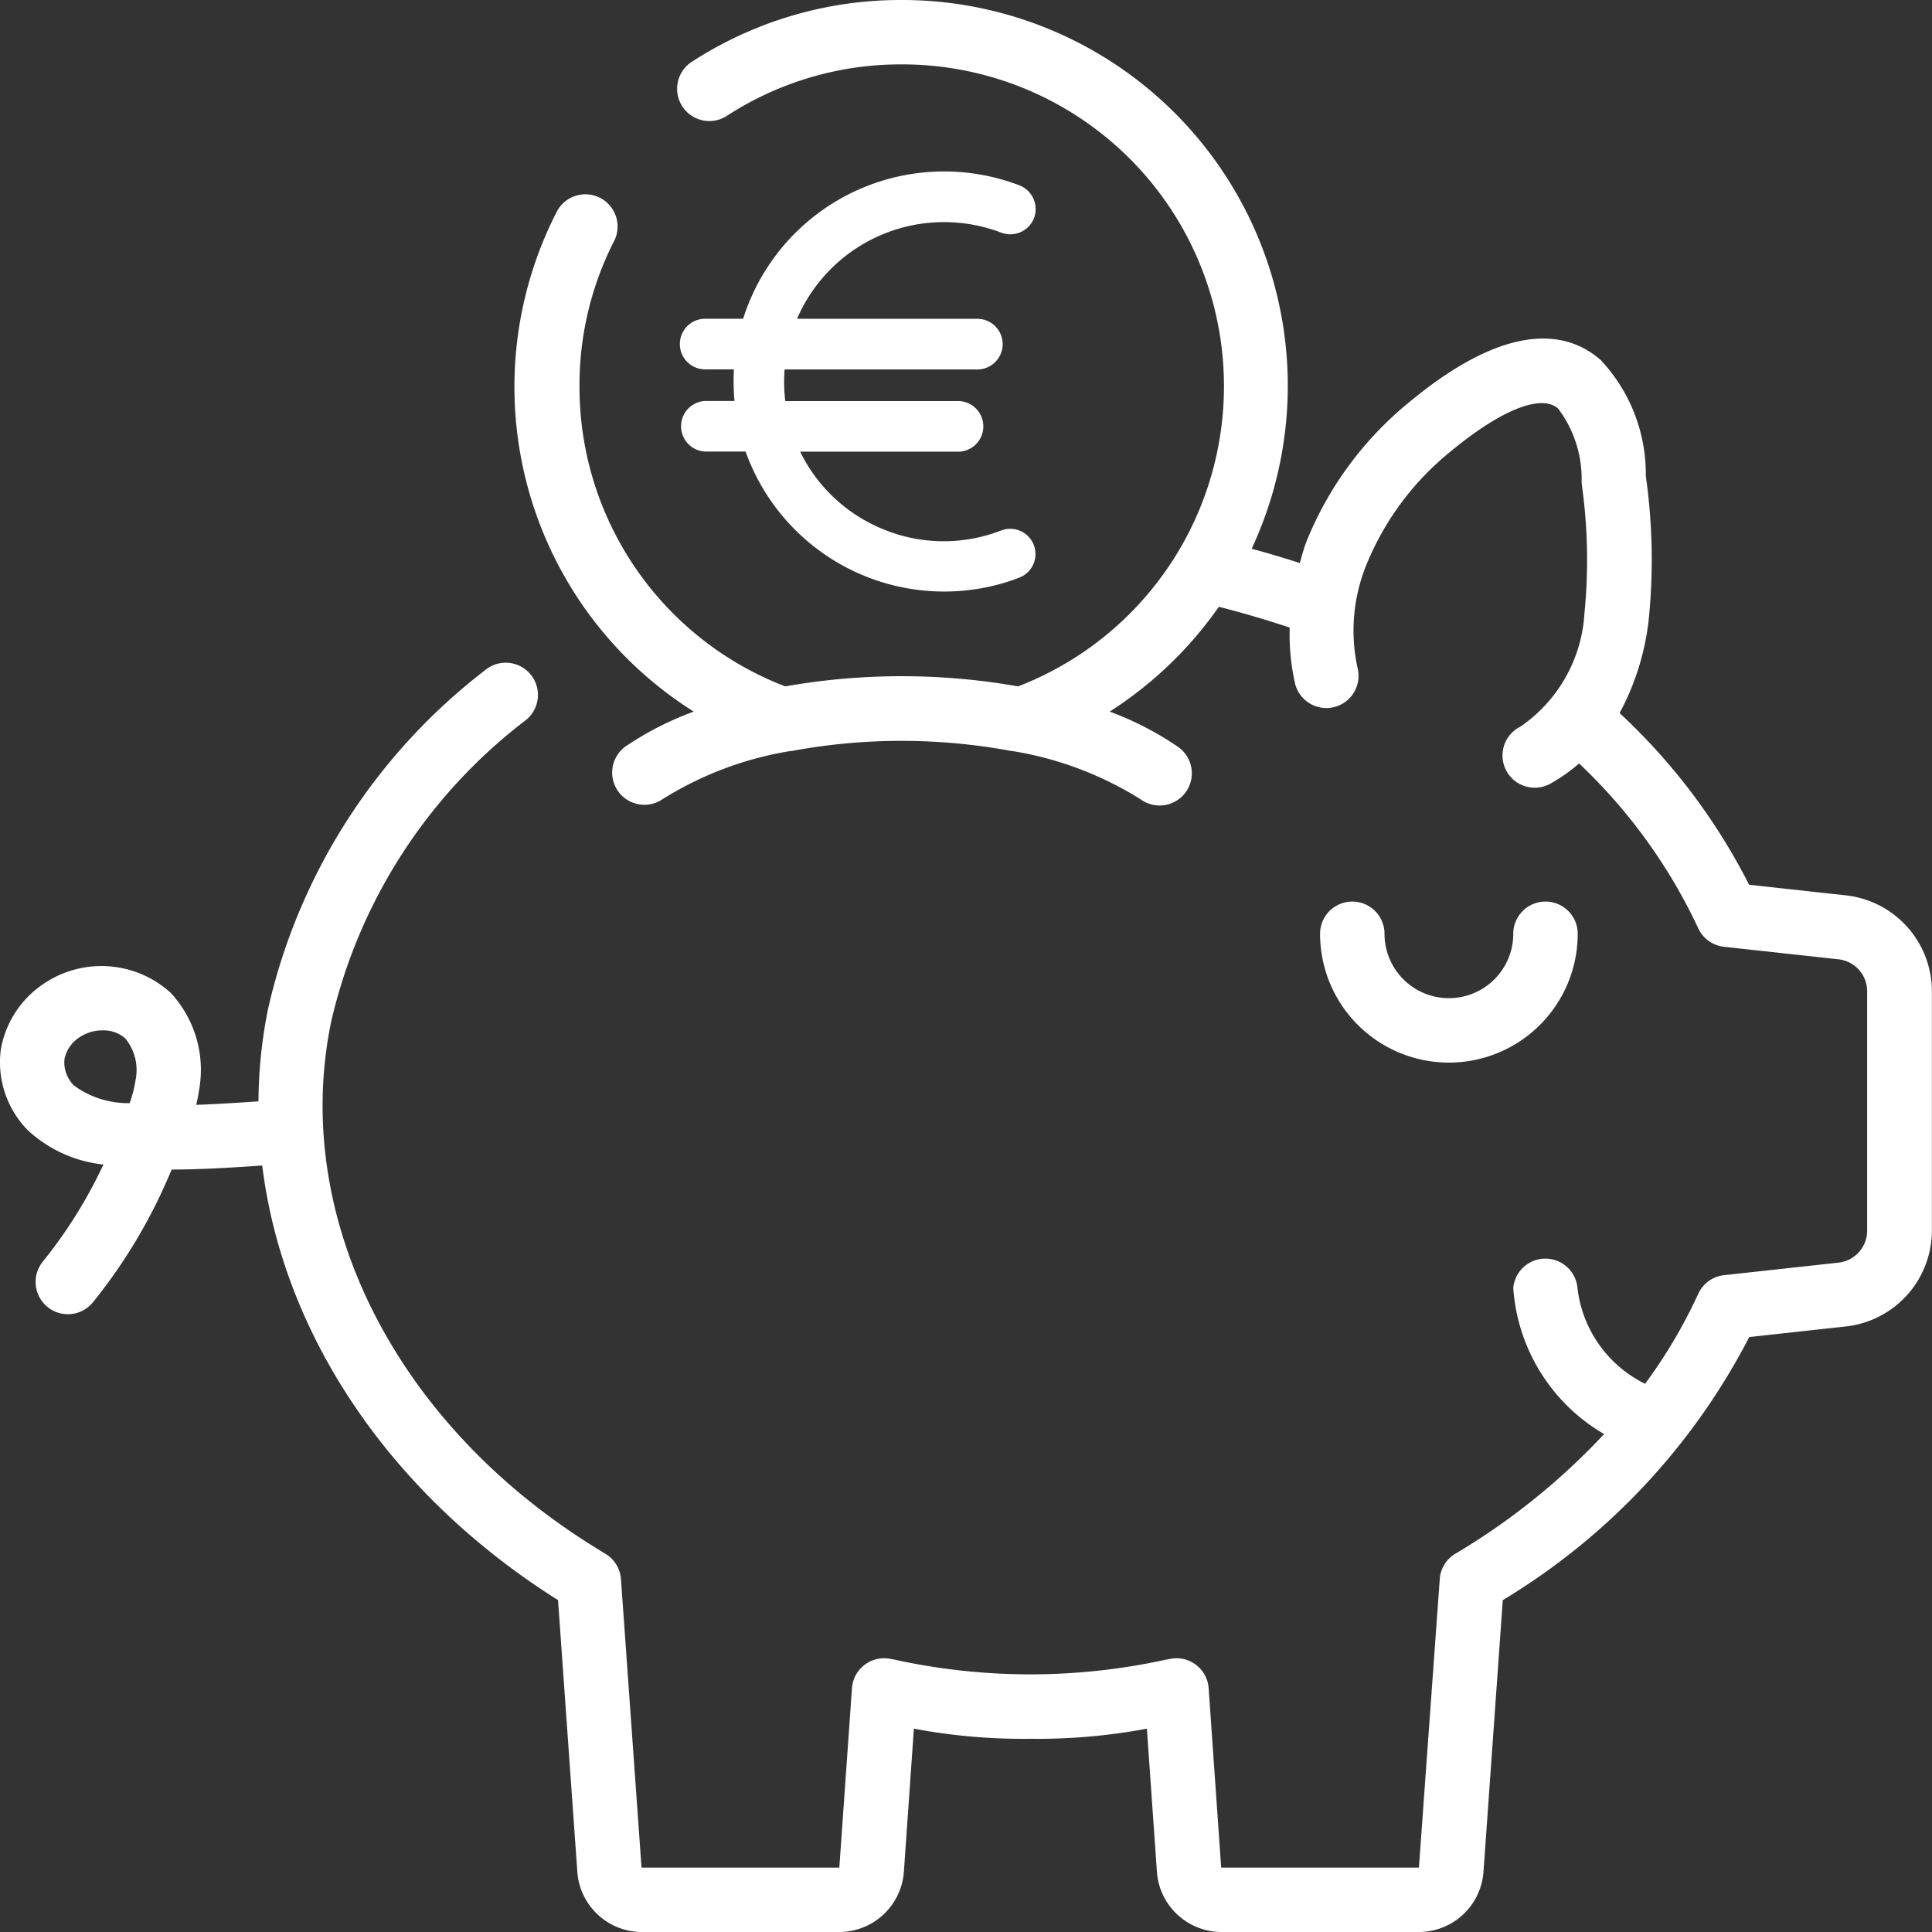
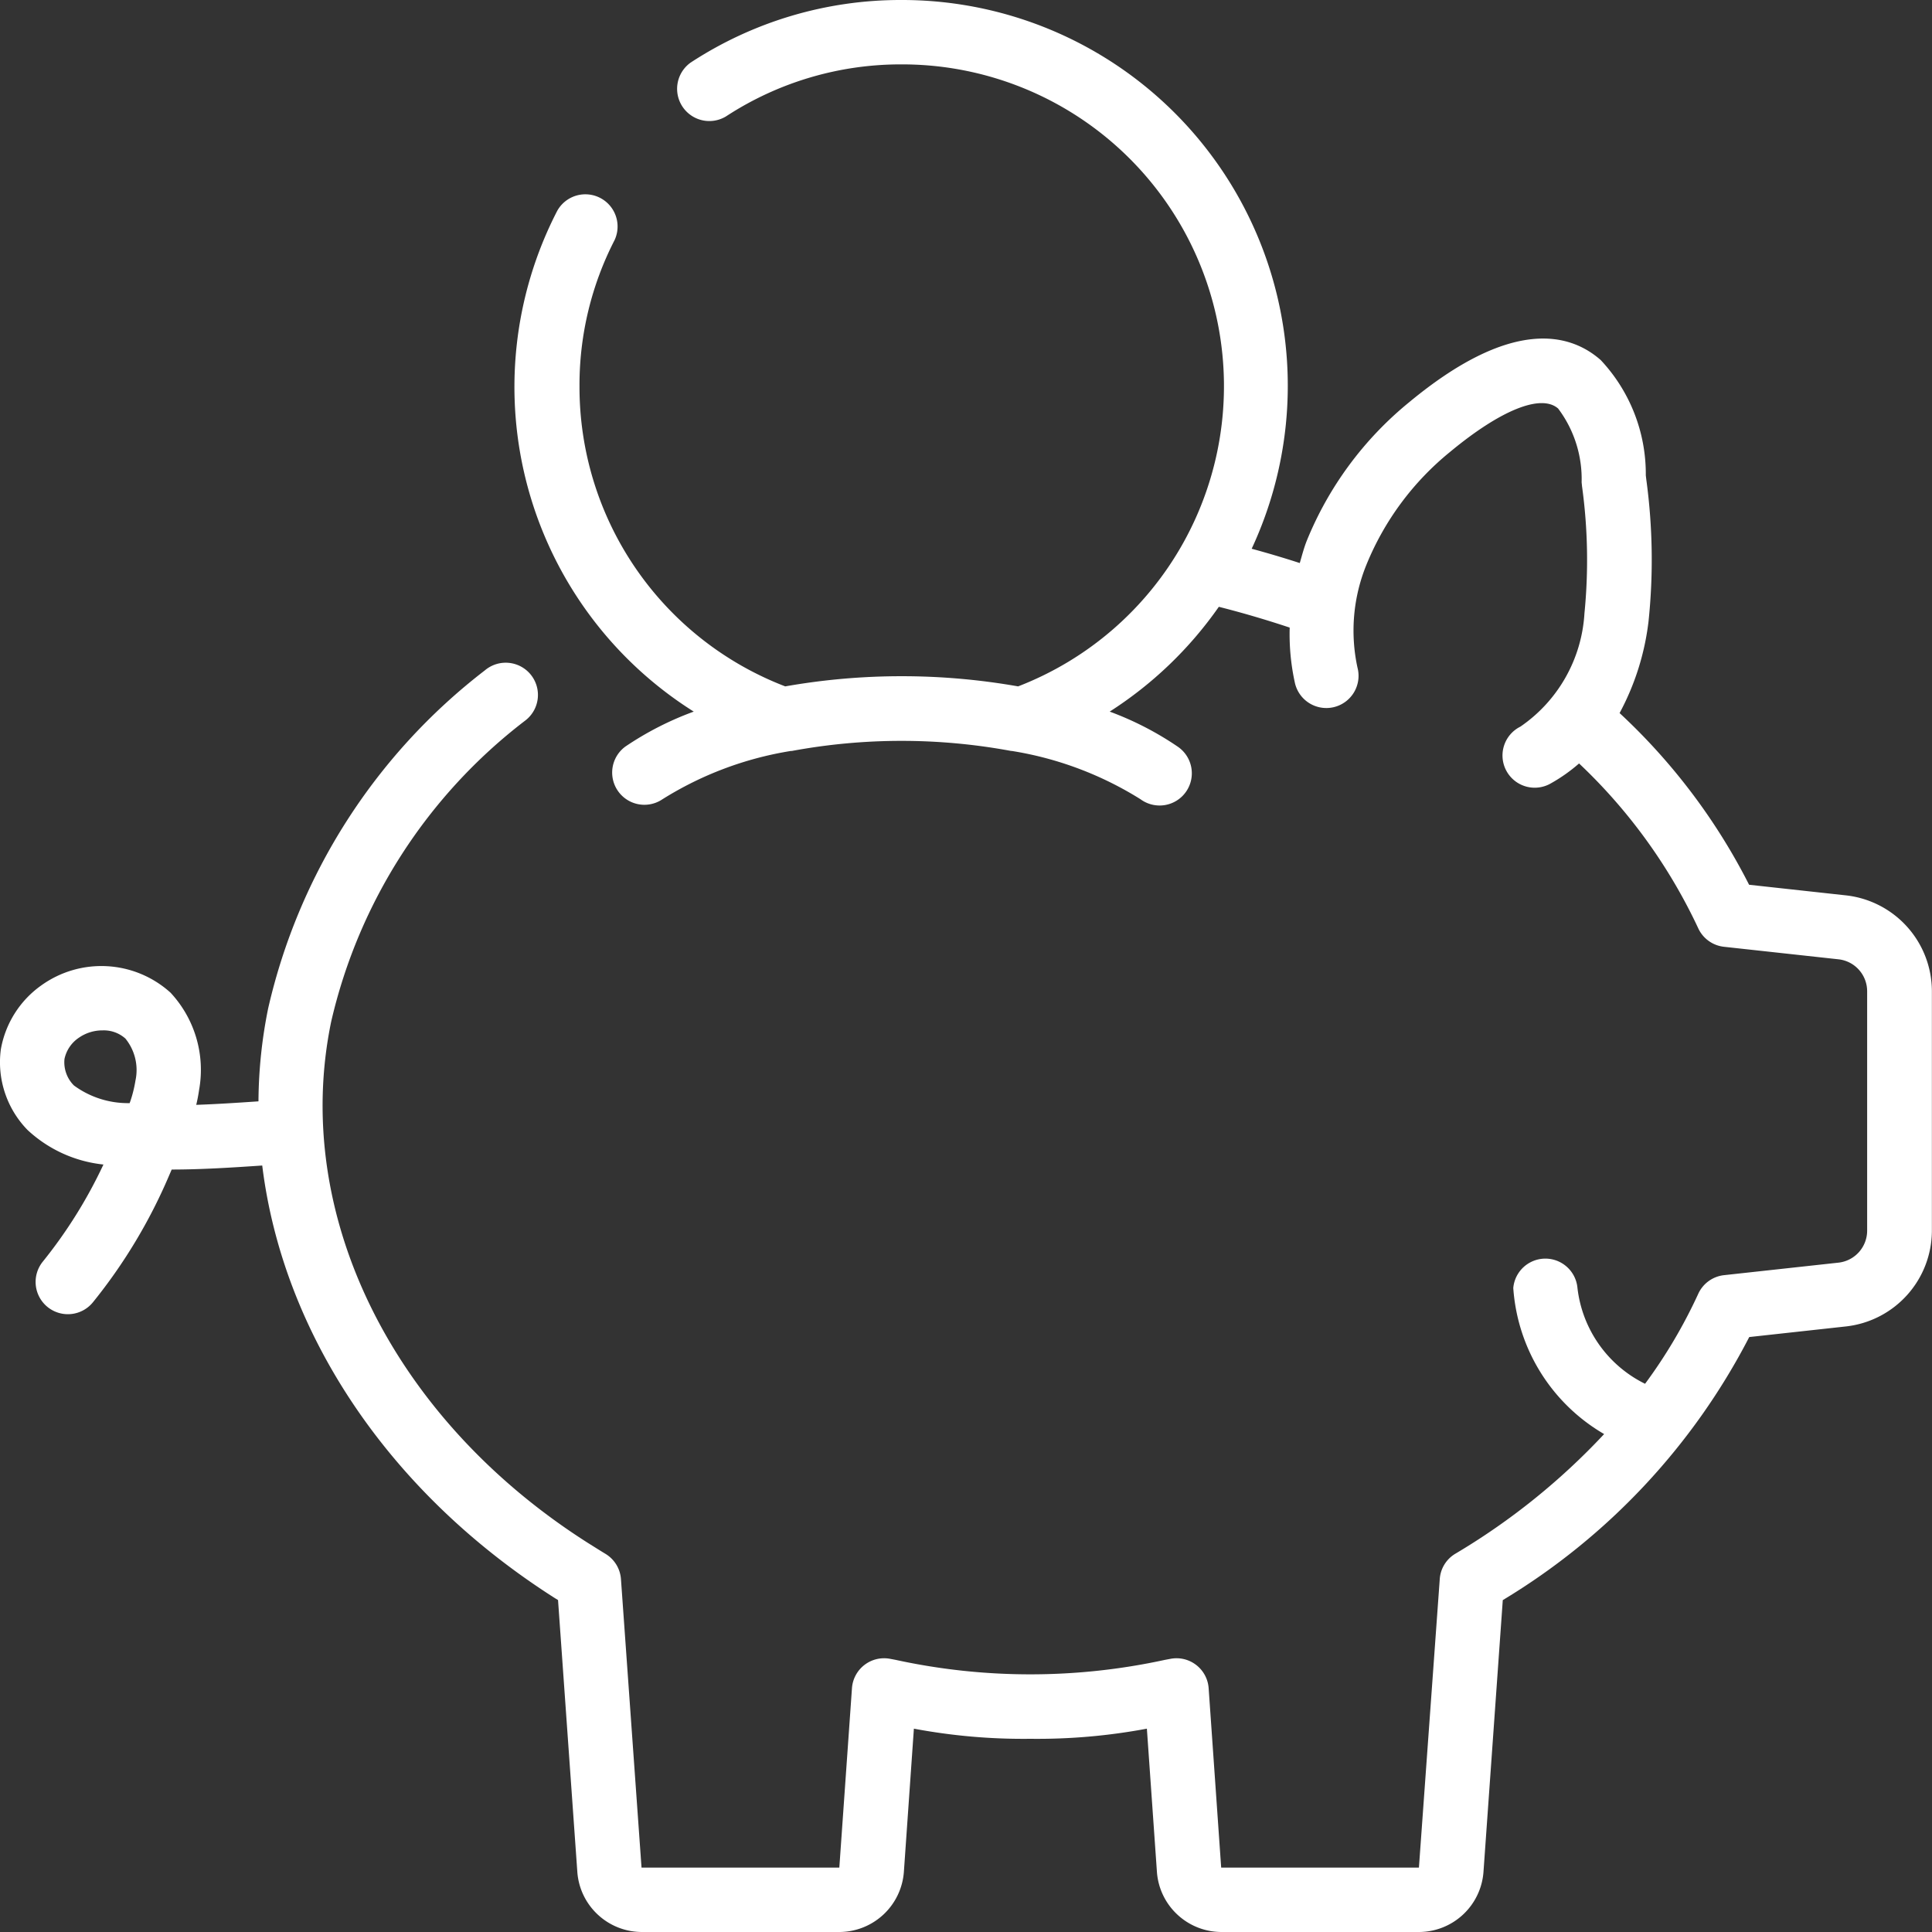
<svg xmlns="http://www.w3.org/2000/svg" width="37" height="37">
  <rect width="100%" height="100%" fill="#333333" stroke="none" />
  <g fill="#FFF" fill-rule="evenodd">
    <path d="M2.594 20.695c-.024.147-.06.291-.111.431a1.745 1.745 0 01-1.067-.338.627.627 0 01-.181-.508.652.652 0 01.278-.408.788.788 0 01.453-.139.62.62 0 01.436.157.956.956 0 01.192.805m32.756-3.548l-1.853-.203a11.712 11.712 0 00-2.48-3.288 4.92 4.92 0 00.554-1.754c.095-.906.08-1.82-.043-2.722l-.009-.077a3.187 3.187 0 00-.863-2.207c-.597-.526-1.72-.811-3.676.813a6.653 6.653 0 00-1.956 2.652c-.055.14-.09.28-.132.422-.308-.1-.616-.191-.921-.274A7.388 7.388 0 0017.265 0a7.335 7.335 0 00-4.039 1.199.617.617 0 00.678 1.03 6.113 6.113 0 013.36-.996 6.163 6.163 0 012.234 11.912 12.857 12.857 0 00-4.46 0 6.141 6.141 0 01-3.94-5.745 6.065 6.065 0 01.672-2.802.617.617 0 00-1.097-.563 7.347 7.347 0 002.613 9.593 6.02 6.02 0 00-1.31.67.617.617 0 00.71 1.009 6.597 6.597 0 012.459-.925h.017a11.514 11.514 0 014.205 0h.013c.875.14 1.713.455 2.463.925a.617.617 0 10.71-1.009 6.013 6.013 0 00-1.301-.67 7.435 7.435 0 002.09-2.007c.451.114.903.247 1.357.398-.01.35.022.7.096 1.041a.617.617 0 101.202-.276 3.343 3.343 0 01.175-1.977 5.414 5.414 0 011.593-2.148c.975-.81 1.75-1.12 2.075-.835.306.406.464.905.45 1.413l.008.079c.111.805.126 1.62.046 2.43a2.833 2.833 0 01-1.227 2.17.617.617 0 10.588 1.084c.191-.107.37-.234.536-.379a10.397 10.397 0 012.281 3.154c.09.198.278.333.494.357l2.194.24c.314.035.55.301.548.617v4.576a.617.617 0 01-.548.616l-2.194.24a.617.617 0 00-.494.36 9.708 9.708 0 01-1.017 1.72 2.344 2.344 0 01-1.295-1.837.617.617 0 00-1.229.003 3.515 3.515 0 001.74 2.797 12.912 12.912 0 01-2.85 2.292.613.613 0 00-.298.485l-.399 5.526h-3.787l-.24-3.435a.617.617 0 00-.729-.564l-.107.02c-1.7.37-3.46.37-5.16 0l-.106-.02a.617.617 0 00-.729.564l-.242 3.435h-3.788l-.394-5.526a.617.617 0 00-.298-.484c-.109-.066-.213-.132-.344-.214-3.743-2.384-5.67-6.302-4.907-9.98a10.118 10.118 0 013.71-5.759.617.617 0 10-.768-.965 11.357 11.357 0 00-4.15 6.475 9.183 9.183 0 00-.185 1.778c-.41.028-.808.054-1.192.067.023-.094.041-.19.055-.287a2.168 2.168 0 00-.547-1.861 1.973 1.973 0 00-2.473-.141c-.411.29-.69.731-.777 1.227a1.859 1.859 0 00.51 1.542c.4.373.91.606 1.455.663a9.128 9.128 0 01-1.164 1.863.618.618 0 10.97.766 10.227 10.227 0 001.444-2.401l.057-.132c.57 0 1.16-.038 1.734-.077.392 3.187 2.394 6.24 5.6 8.282l.065.04.37 5.214c.051.644.587 1.14 1.233 1.143h3.786a1.243 1.243 0 001.234-1.147l.192-2.747c.735.138 1.482.203 2.23.194.748.009 1.496-.056 2.232-.194l.193 2.751c.051.644.587 1.14 1.233 1.143h3.786a1.242 1.242 0 001.234-1.146l.37-5.21a12.66 12.66 0 004.72-5.038l1.85-.203a1.85 1.85 0 001.648-1.84v-4.576a1.85 1.85 0 00-1.648-1.84" />
-     <path d="M30.215 17.883a.617.617 0 00-1.234 0 1.233 1.233 0 11-2.466 0 .617.617 0 00-1.234 0 2.467 2.467 0 004.934 0M19.171 10.16a3.037 3.037 0 01-2.34-.06 3.04 3.04 0 01-1.507-1.45h3.045a.485.485 0 000-.969h-3.33a3.105 3.105 0 01-.013-.606h3.713a.485.485 0 000-.969h-3.475a3.066 3.066 0 013.909-1.651.488.488 0 00.628-.275.488.488 0 00-.272-.628l-.048-.019h-.003a4.036 4.036 0 00-5.246 2.571h-.727a.485.485 0 000 .97h.55c-.01.201-.007.404.011.605h-.56a.485.485 0 000 .969h.773a4.038 4.038 0 004.965 2.51c.097-.03.19-.062.278-.096a.483.483 0 00-.35-.902" />
  </g>
</svg>